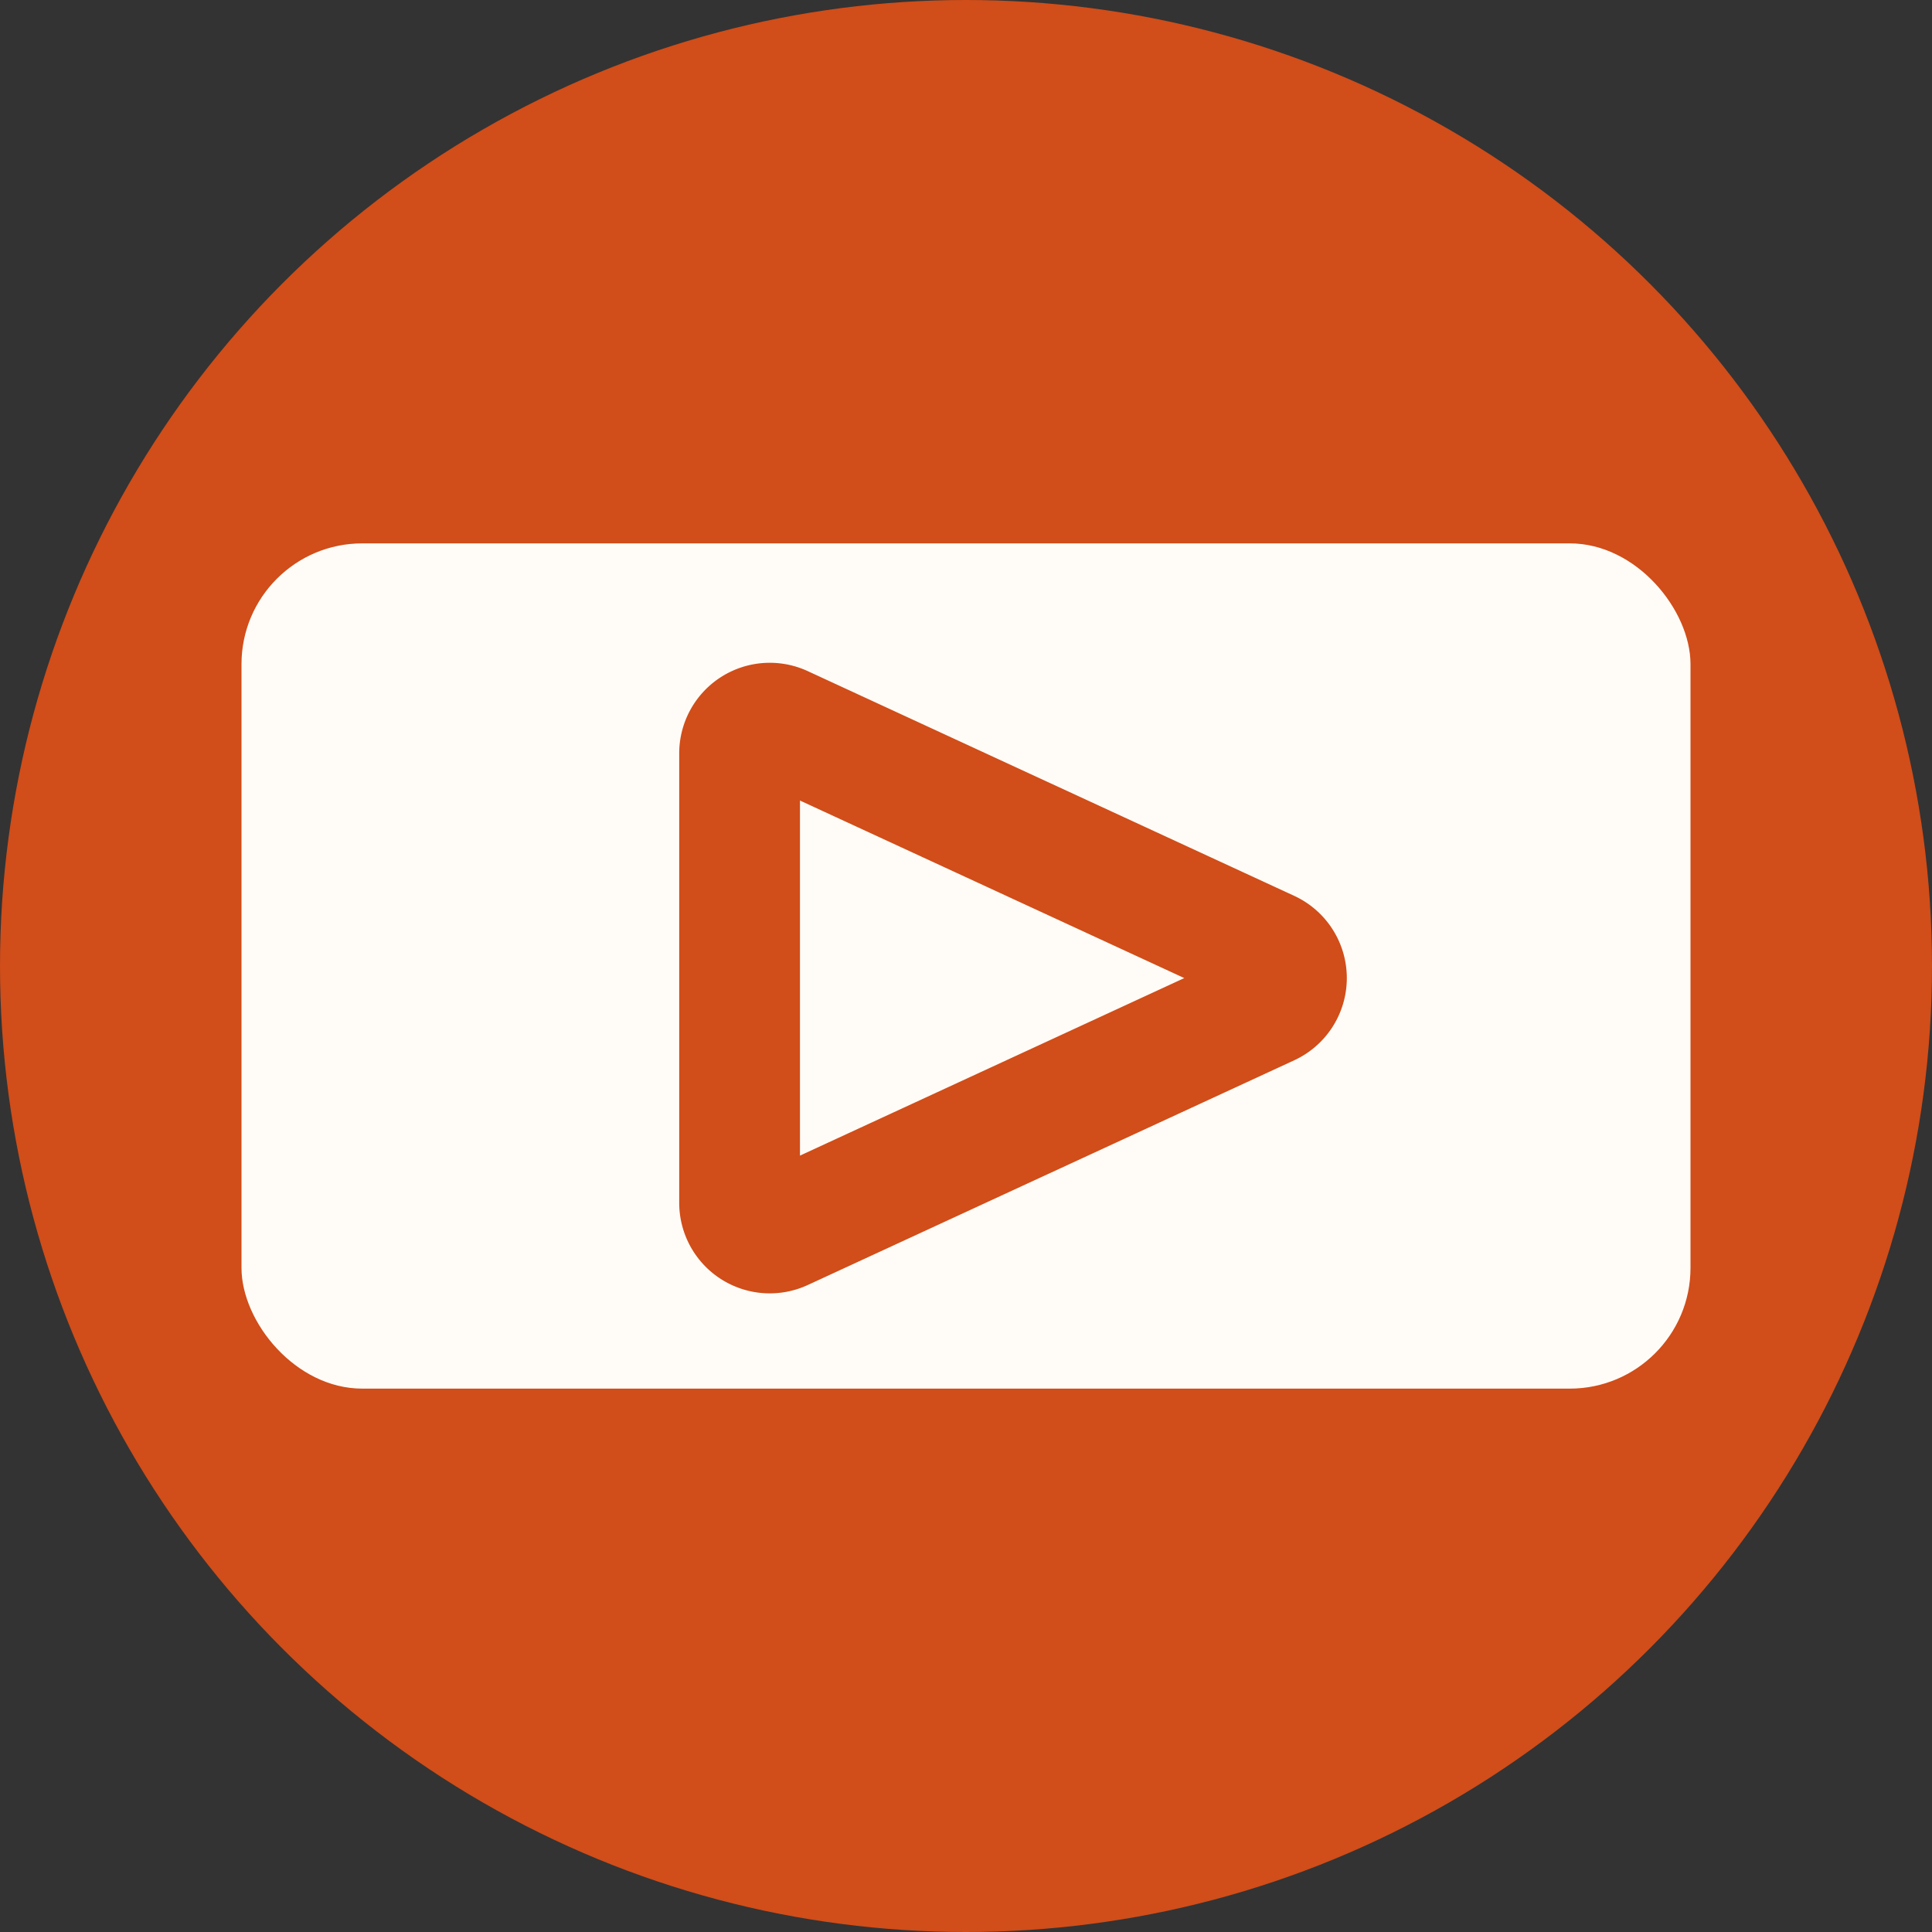
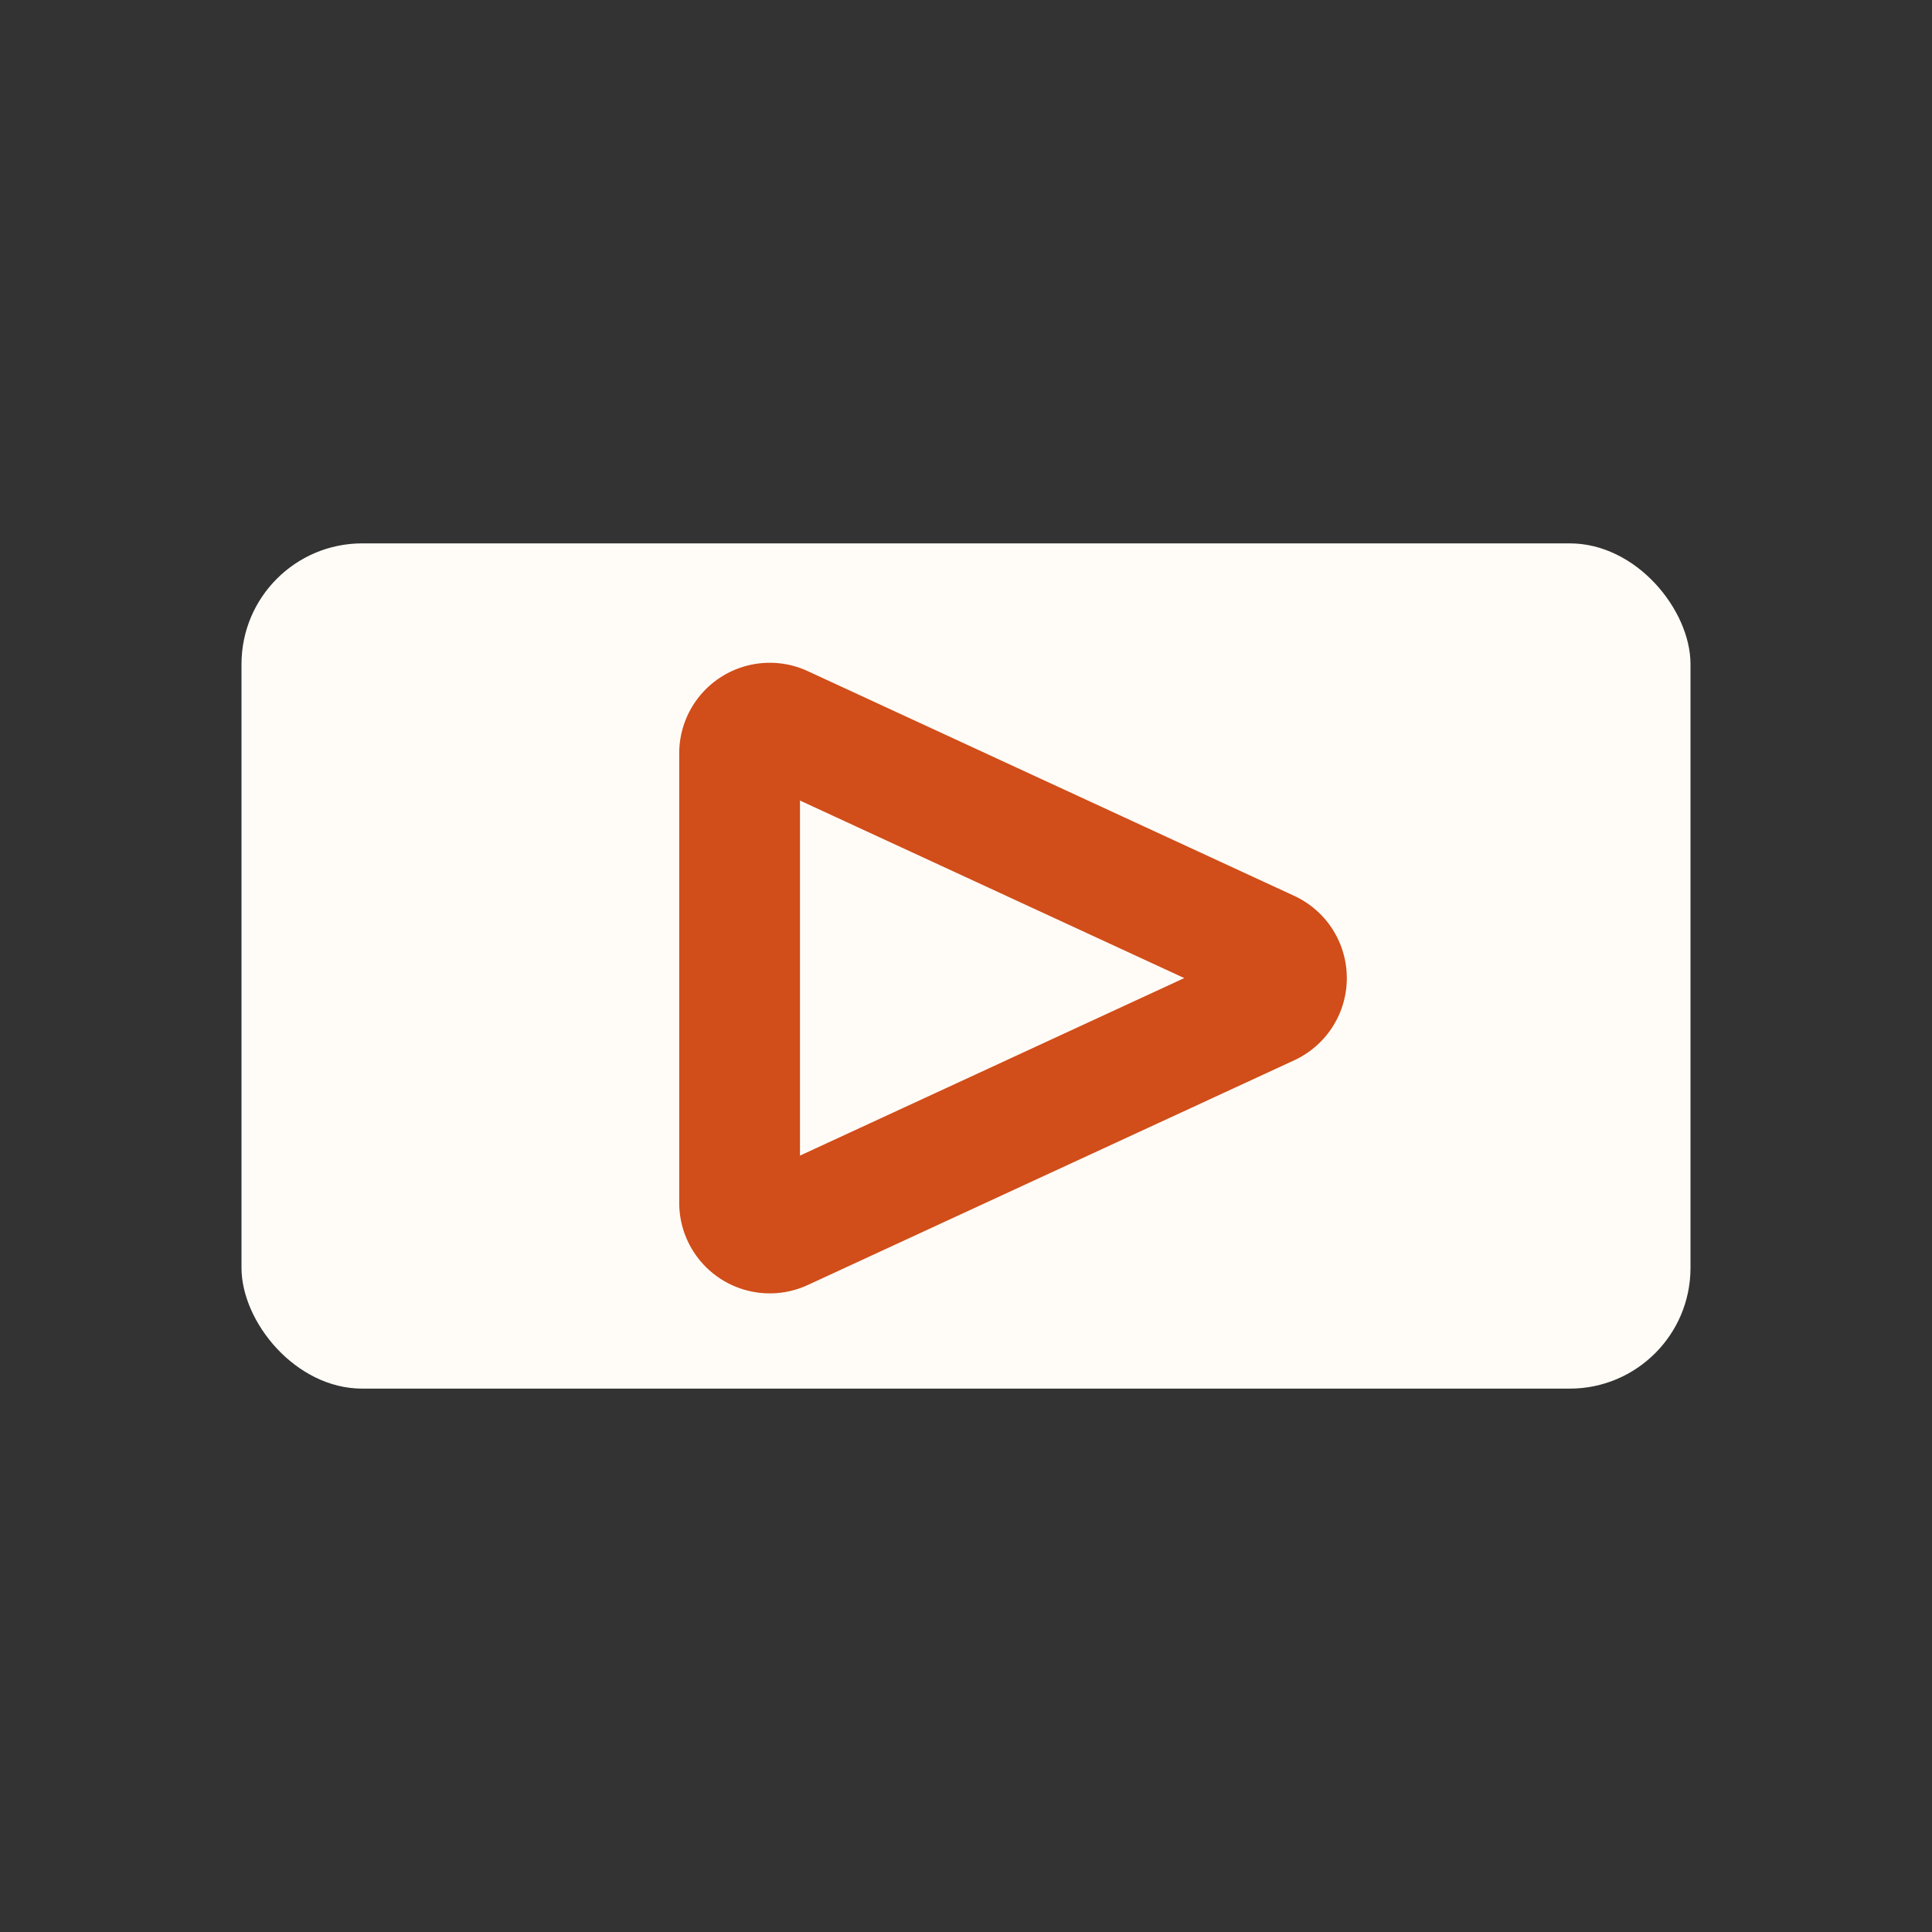
<svg xmlns="http://www.w3.org/2000/svg" width="32" height="32" fill="none" viewBox="0 0 32 32">
  <rect x="0" y="0" width="32" height="32" fill="#333333" stroke="none" />
-   <circle cx="16" cy="16" r="16" fill="#D14D19" />
  <rect width="24" height="14" x="4" y="9" fill="#FFFCF7" rx="2" />
  <path stroke="#D14D19" stroke-width="2" d="M21.017 15.746a.5.5 0 0 1 0 .908l-8.057 3.722a.5.5 0 0 1-.71-.454v-7.444a.5.5 0 0 1 .71-.454l8.057 3.722Z" />
</svg>